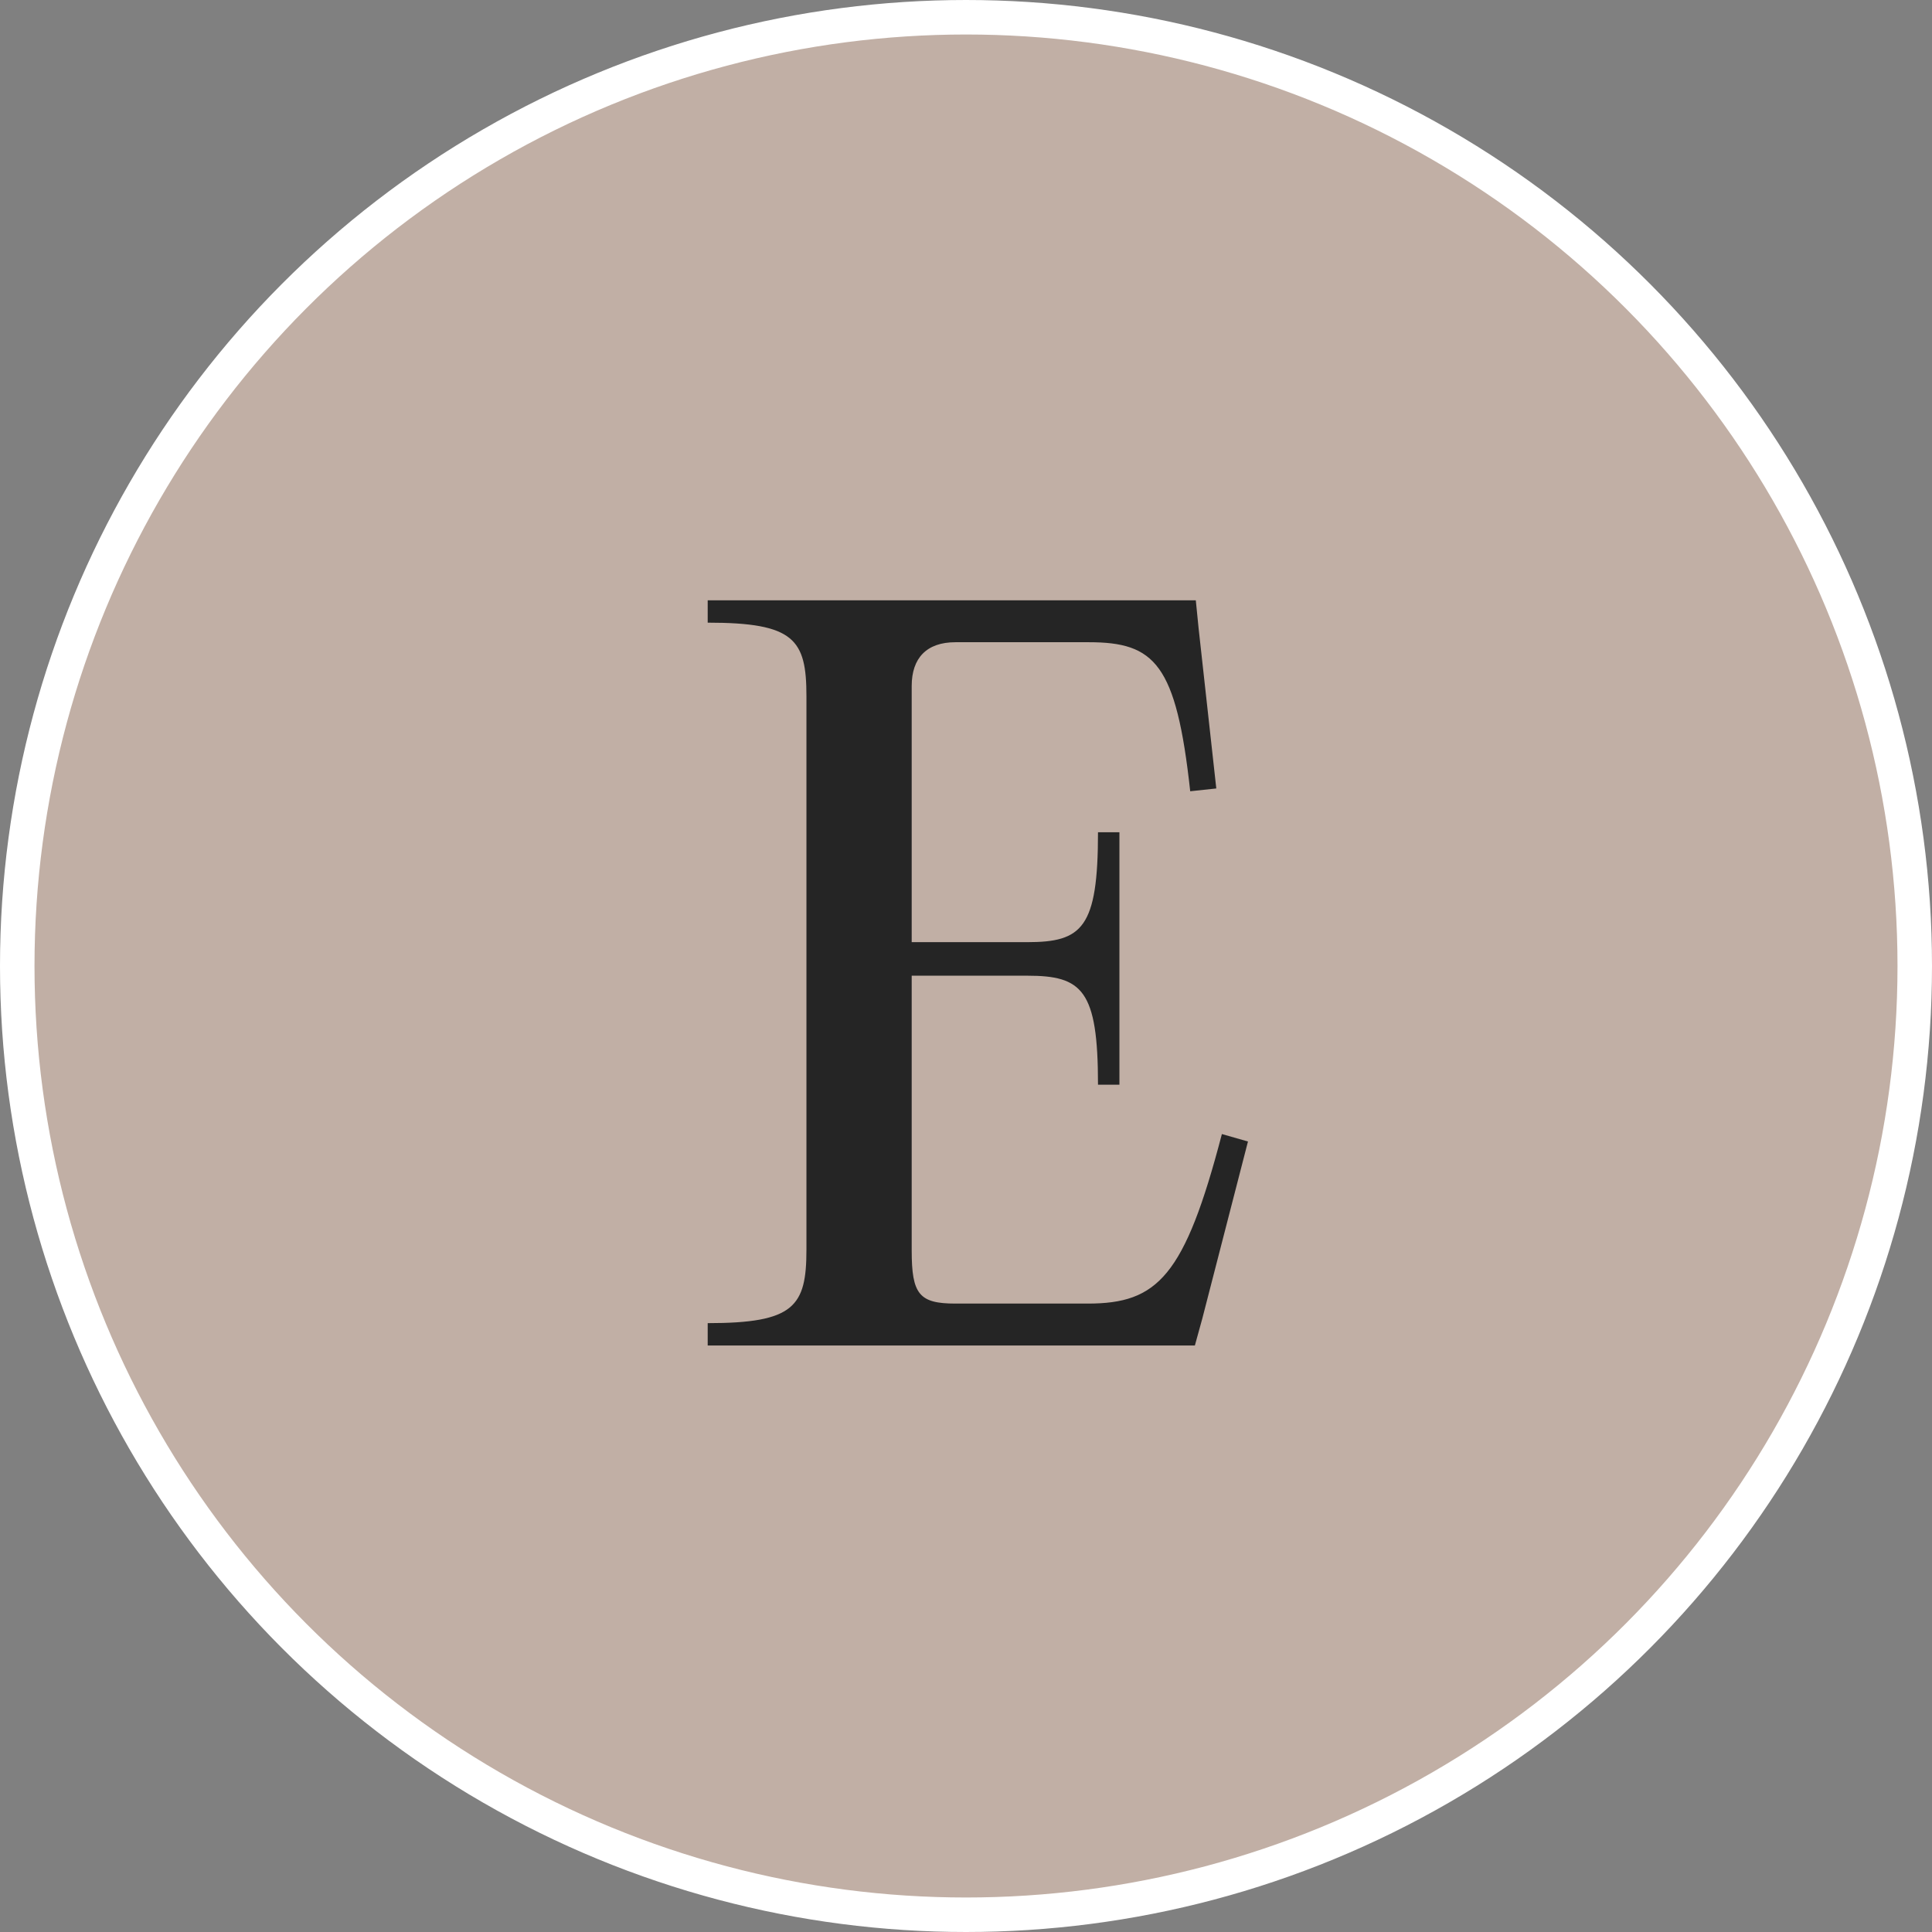
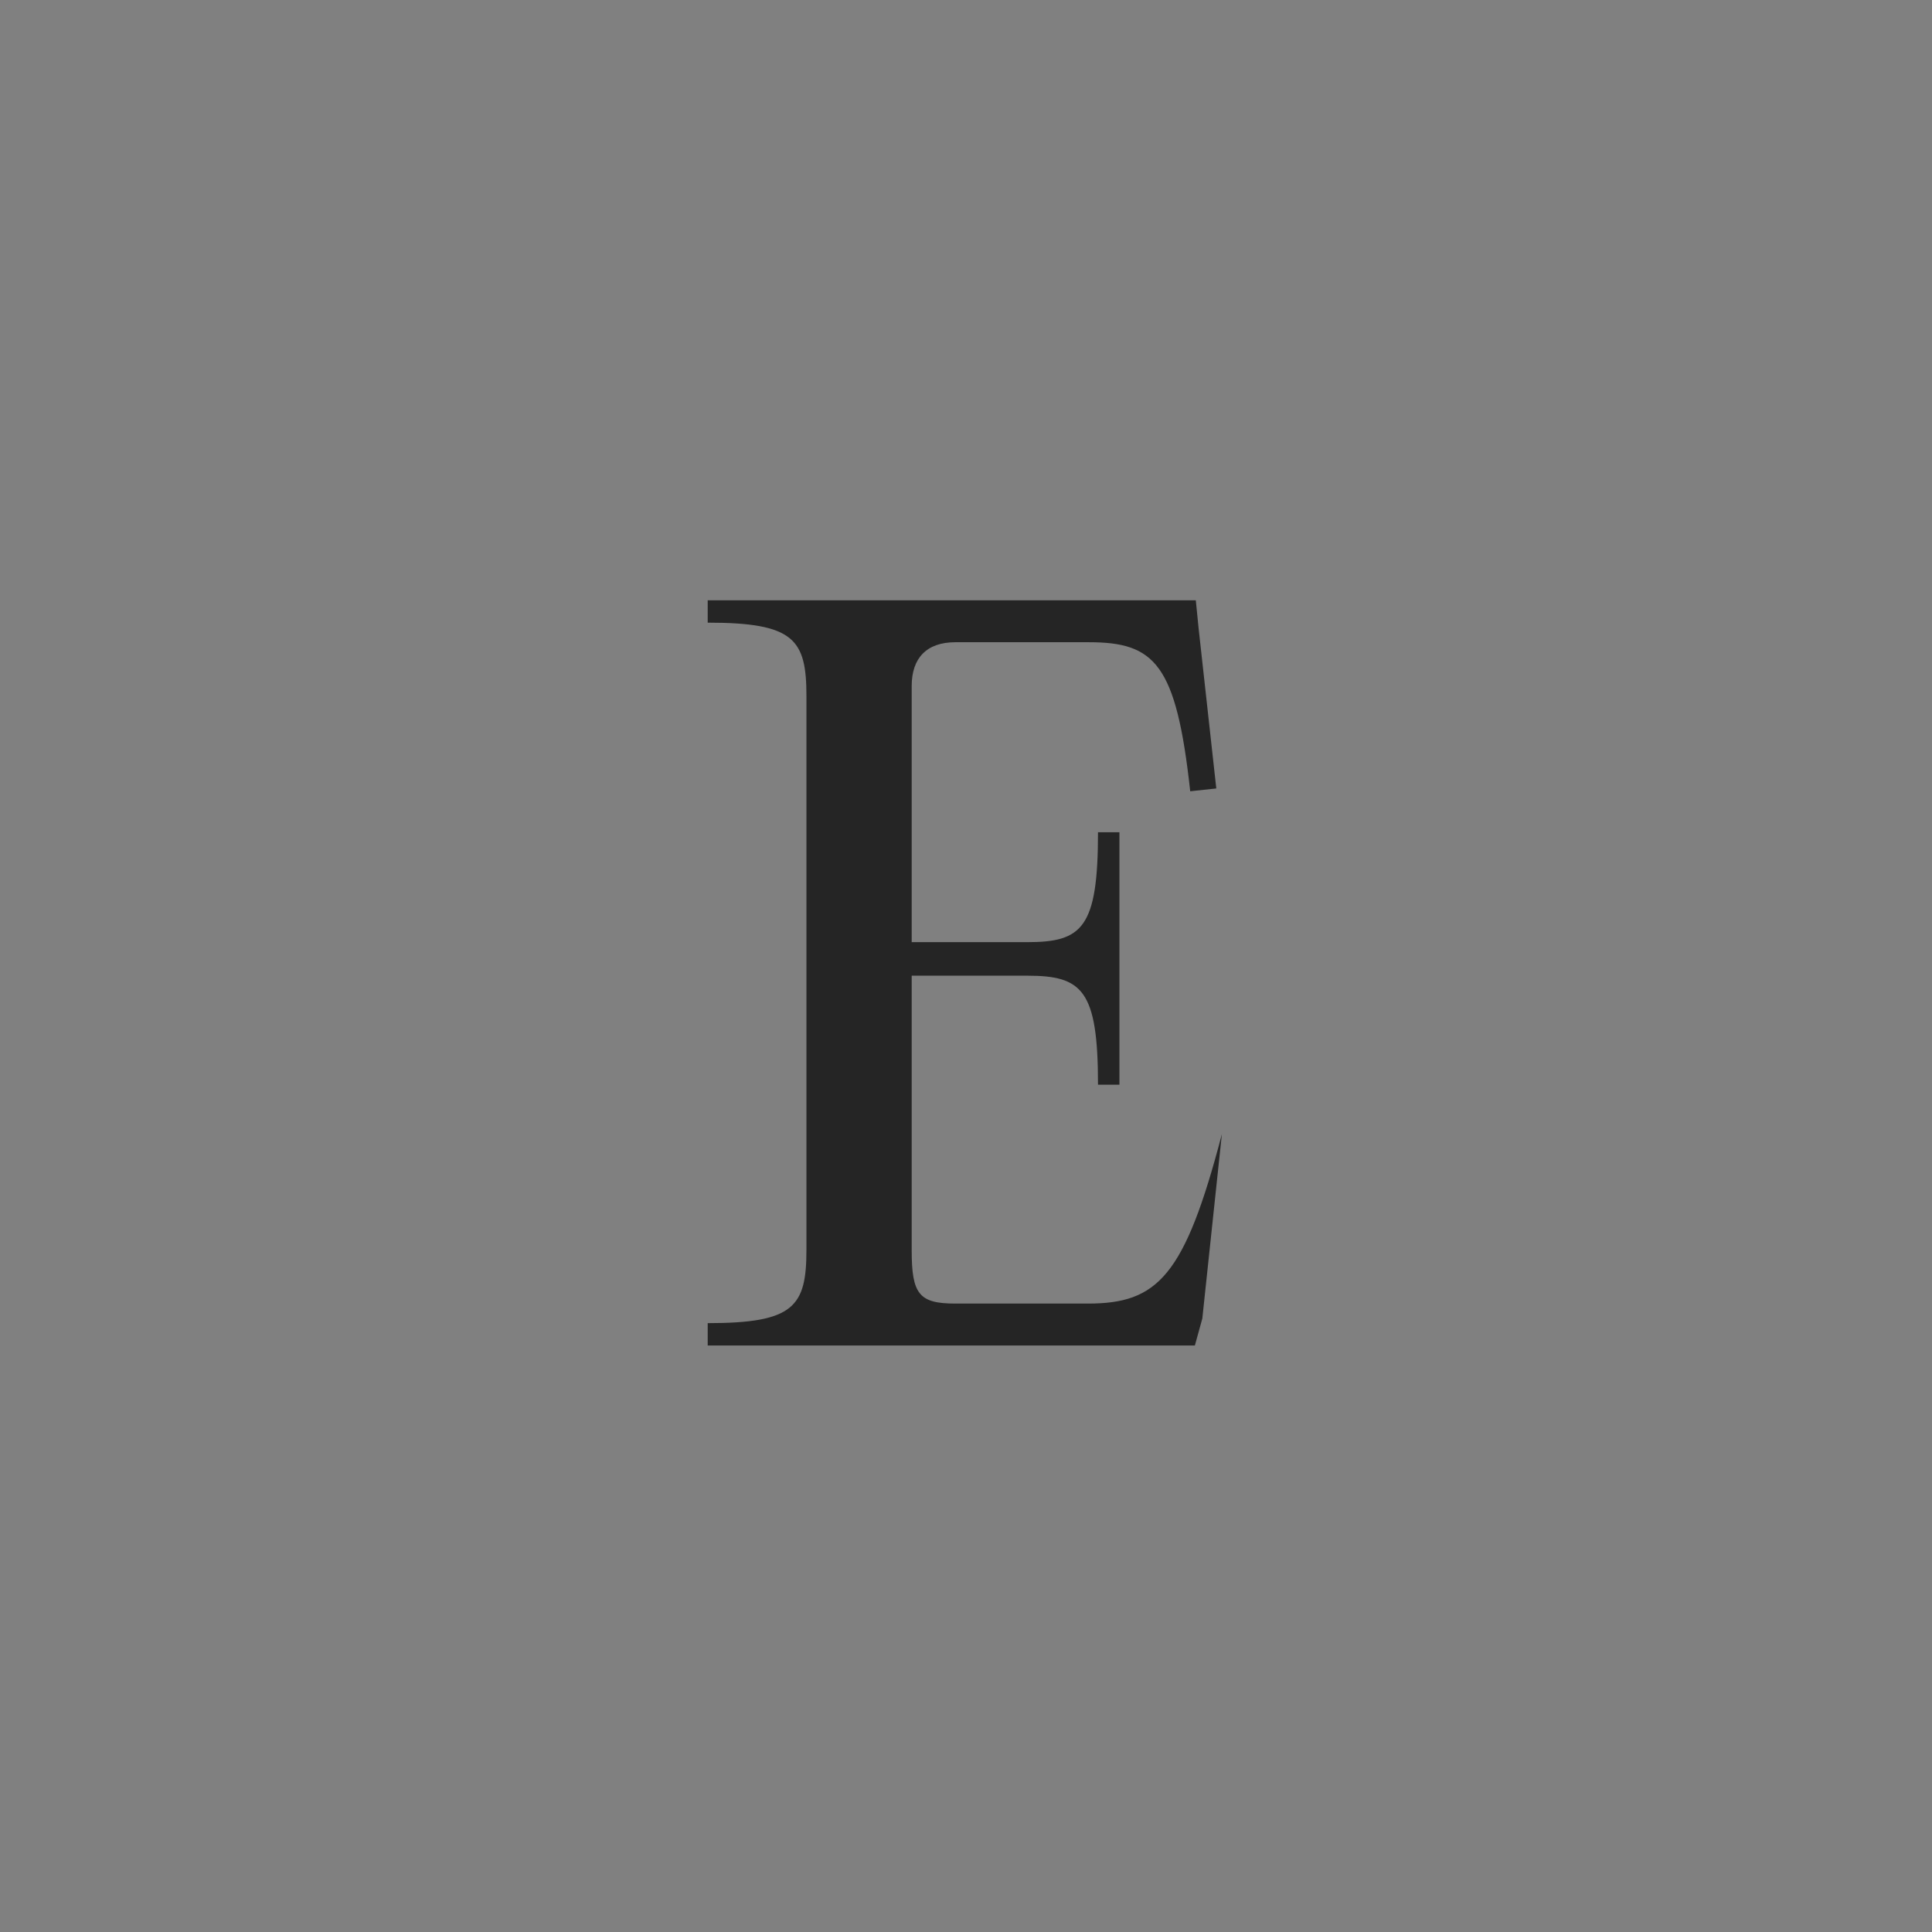
<svg xmlns="http://www.w3.org/2000/svg" width="56" height="56" viewBox="0 0 56 56" fill="none">
  <rect x="0" y="0" width="56" height="56" fill="#808080" stroke="none" />
-   <circle cx="28" cy="28" r="27.5" fill="#C1AFA5" stroke="white" />
-   <path d="M34.661 17.4L34.742 18.21L35.255 22.854L34.499 22.935C34.094 19.236 33.473 18.615 31.556 18.615H27.695C26.858 18.615 26.426 19.074 26.426 19.884V27.309H29.774C31.367 27.309 31.826 26.904 31.826 24.123H32.447V31.44H31.826C31.826 28.686 31.367 28.281 29.774 28.281H26.426V36.246C26.426 37.515 26.642 37.785 27.695 37.785H31.529C33.554 37.785 34.337 37.002 35.417 32.871L36.173 33.087L34.85 38.217L34.634 39H20.513V38.352C23.024 38.352 23.375 37.866 23.375 36.219V20.181C23.375 18.534 23.024 18.048 20.513 18.048V17.4H34.661Z" fill="#252525" />
+   <path d="M34.661 17.4L34.742 18.21L35.255 22.854L34.499 22.935C34.094 19.236 33.473 18.615 31.556 18.615H27.695C26.858 18.615 26.426 19.074 26.426 19.884V27.309H29.774C31.367 27.309 31.826 26.904 31.826 24.123H32.447V31.44H31.826C31.826 28.686 31.367 28.281 29.774 28.281H26.426V36.246C26.426 37.515 26.642 37.785 27.695 37.785H31.529C33.554 37.785 34.337 37.002 35.417 32.871L34.85 38.217L34.634 39H20.513V38.352C23.024 38.352 23.375 37.866 23.375 36.219V20.181C23.375 18.534 23.024 18.048 20.513 18.048V17.4H34.661Z" fill="#252525" />
</svg>